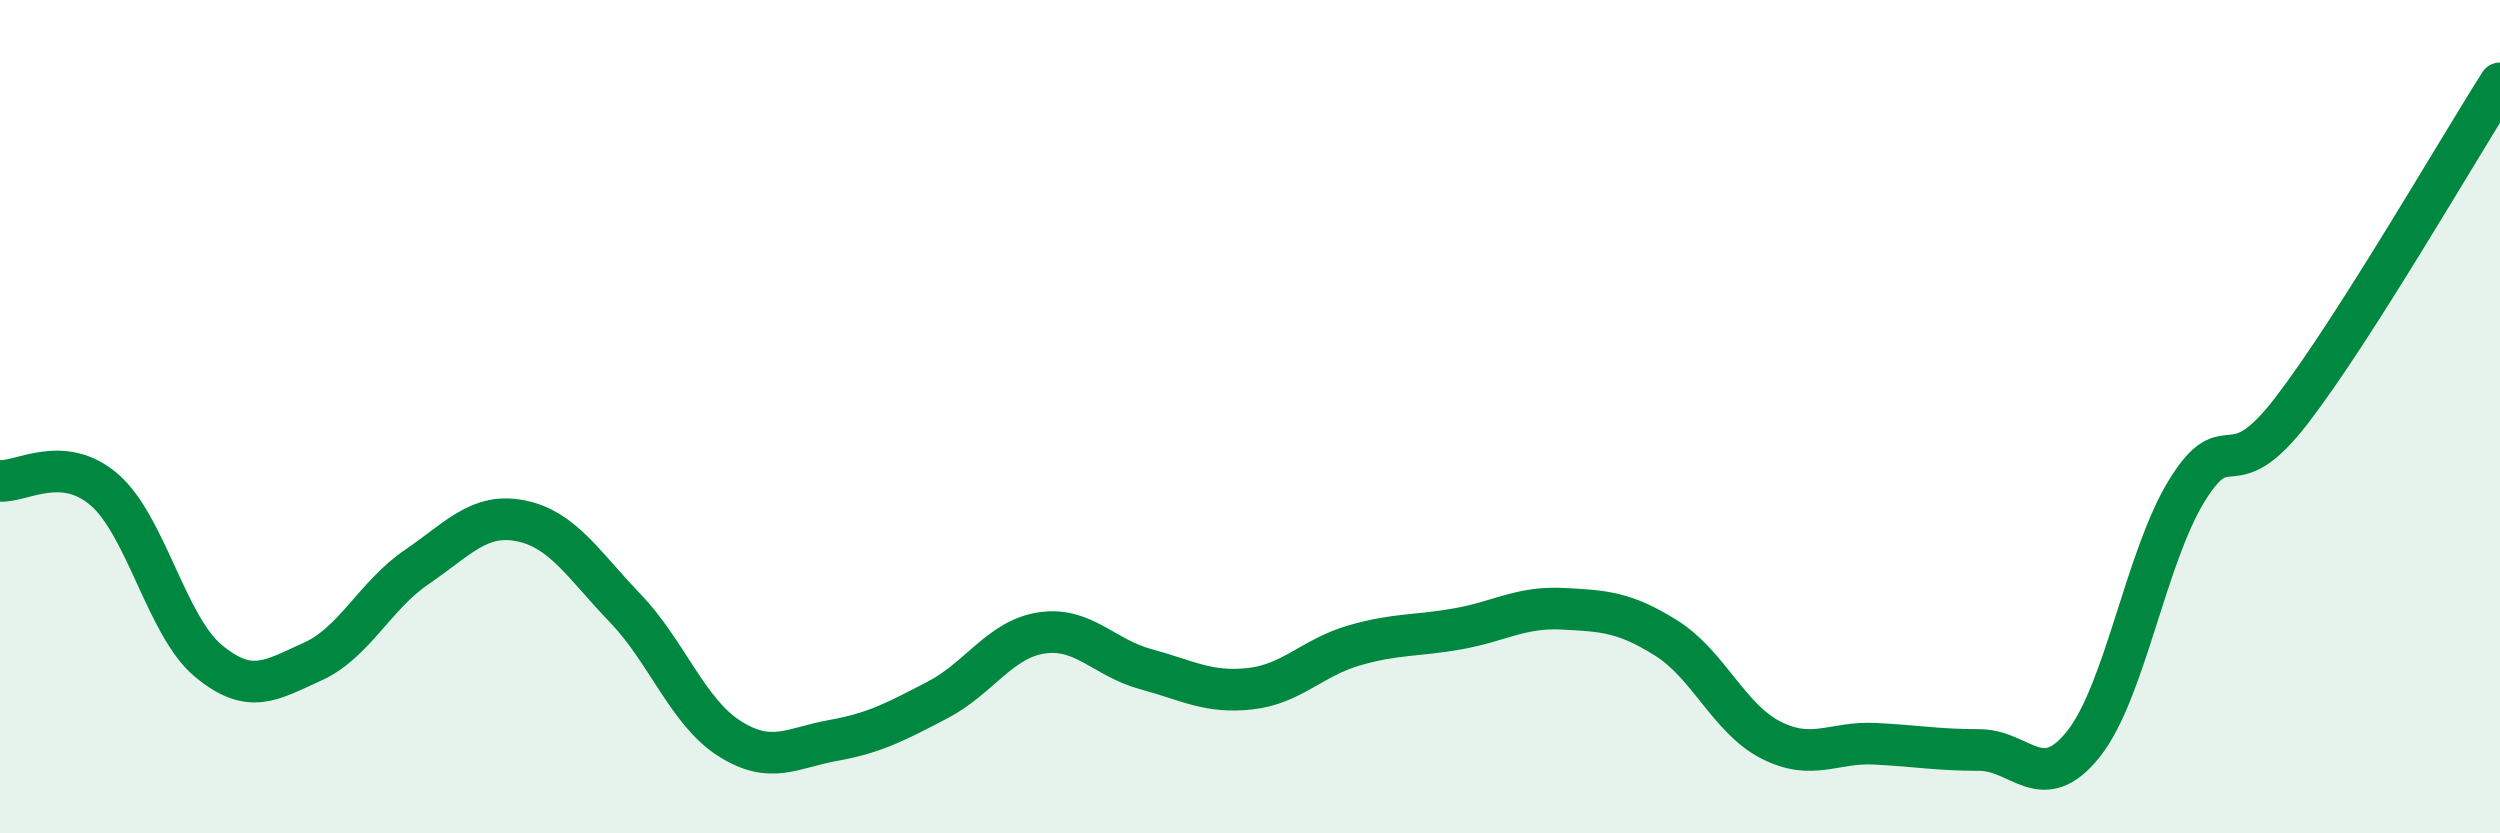
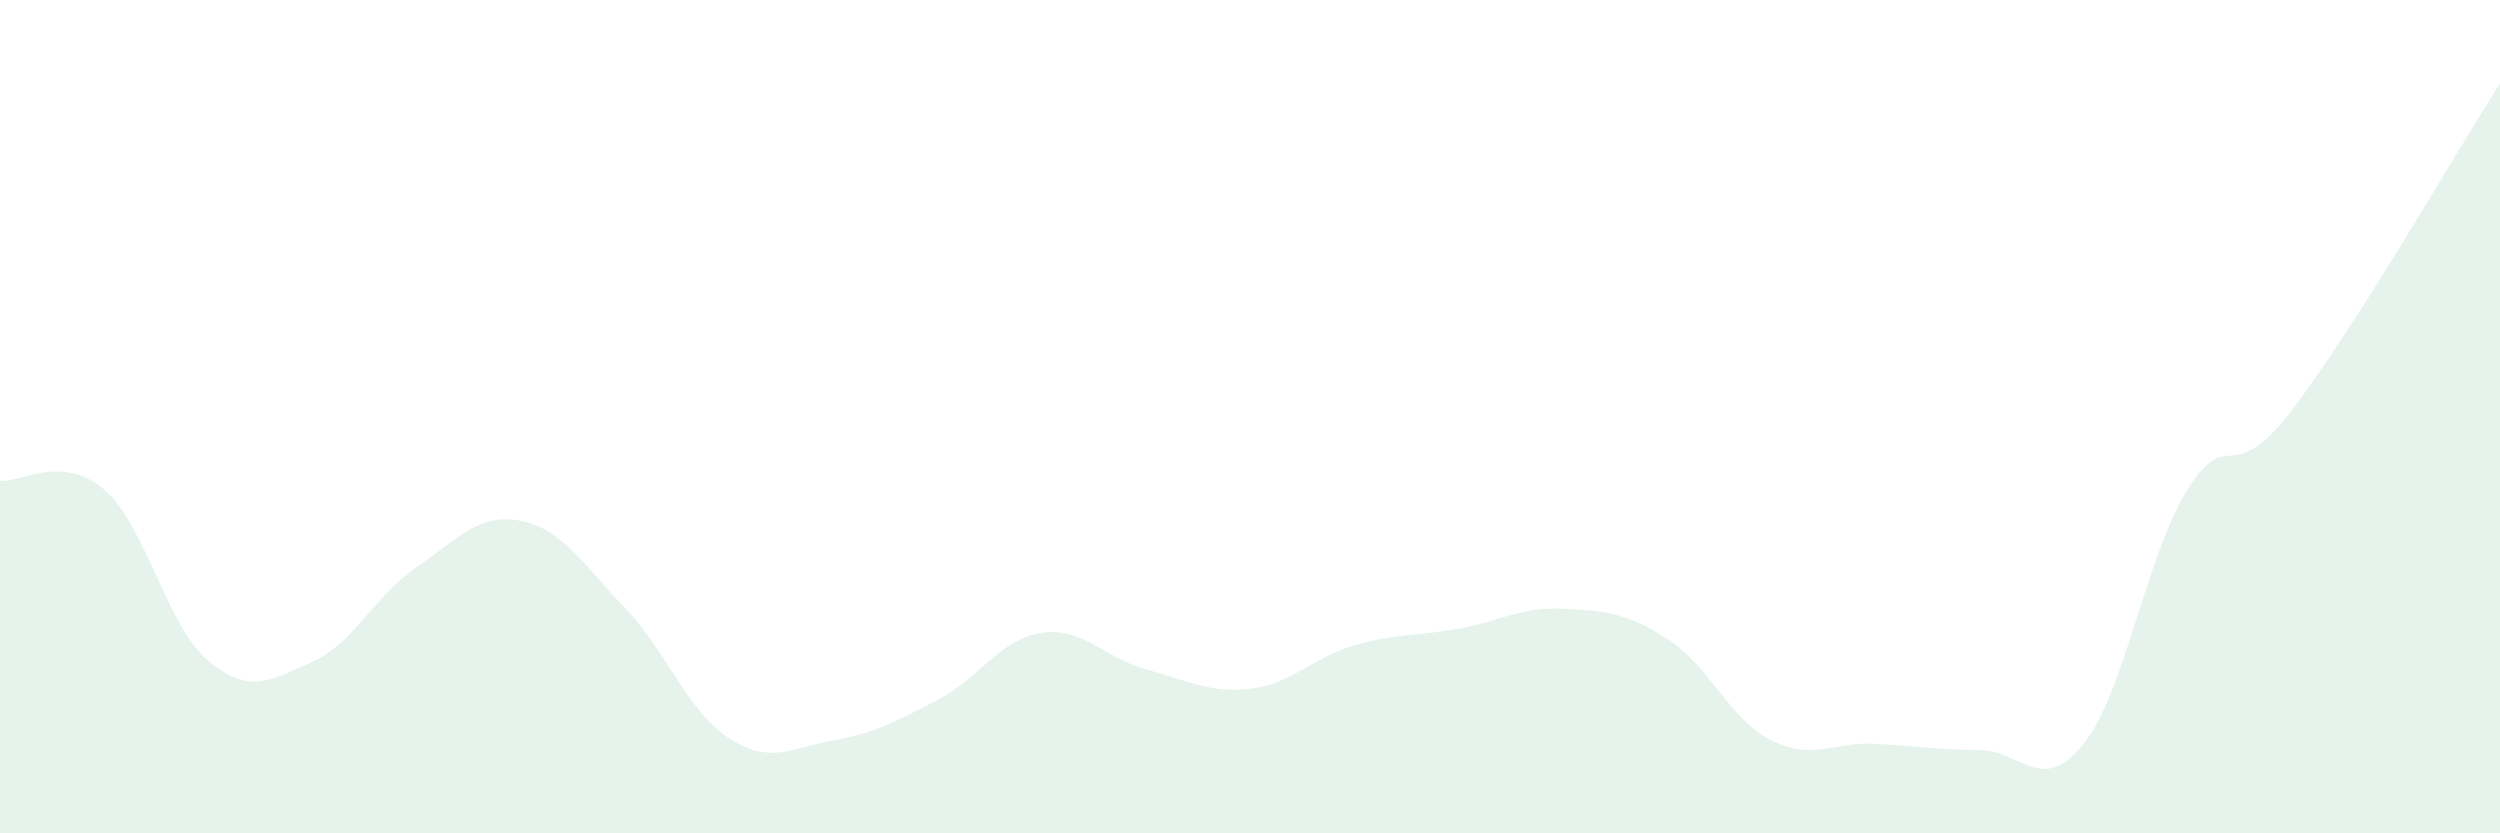
<svg xmlns="http://www.w3.org/2000/svg" width="60" height="20" viewBox="0 0 60 20">
  <path d="M 0,11.54 C 0.5,11.58 1.5,10.89 2.5,11.75 C 3.5,12.61 4,15.03 5,15.86 C 6,16.69 6.5,16.33 7.5,15.88 C 8.5,15.43 9,14.29 10,13.61 C 11,12.93 11.5,12.3 12.5,12.5 C 13.5,12.7 14,13.55 15,14.59 C 16,15.63 16.5,17.08 17.5,17.72 C 18.5,18.36 19,17.95 20,17.77 C 21,17.59 21.5,17.32 22.5,16.8 C 23.5,16.28 24,15.34 25,15.19 C 26,15.04 26.5,15.79 27.5,16.06 C 28.5,16.33 29,16.64 30,16.53 C 31,16.42 31.5,15.78 32.5,15.49 C 33.5,15.2 34,15.27 35,15.09 C 36,14.91 36.5,14.56 37.5,14.61 C 38.5,14.66 39,14.69 40,15.32 C 41,15.95 41.5,17.25 42.5,17.76 C 43.5,18.27 44,17.8 45,17.85 C 46,17.9 46.5,18 47.5,18 C 48.5,18 49,19.11 50,17.86 C 51,16.61 51.5,13.35 52.5,11.75 C 53.5,10.15 53.5,11.8 55,9.85 C 56.5,7.9 59,3.57 60,2L60 20L0 20Z" fill="#008740" opacity="0.1" stroke-linecap="round" stroke-linejoin="round" />
-   <path d="M 0,11.54 C 0.5,11.58 1.5,10.89 2.5,11.75 C 3.5,12.61 4,15.03 5,15.86 C 6,16.69 6.5,16.33 7.5,15.88 C 8.5,15.43 9,14.29 10,13.61 C 11,12.93 11.5,12.3 12.5,12.5 C 13.5,12.7 14,13.55 15,14.59 C 16,15.63 16.5,17.08 17.5,17.72 C 18.5,18.36 19,17.95 20,17.77 C 21,17.59 21.5,17.32 22.5,16.8 C 23.5,16.28 24,15.34 25,15.19 C 26,15.04 26.5,15.79 27.5,16.06 C 28.5,16.33 29,16.64 30,16.53 C 31,16.42 31.5,15.78 32.5,15.49 C 33.5,15.2 34,15.27 35,15.09 C 36,14.91 36.5,14.56 37.5,14.61 C 38.5,14.66 39,14.69 40,15.32 C 41,15.95 41.5,17.25 42.5,17.76 C 43.5,18.27 44,17.8 45,17.85 C 46,17.9 46.5,18 47.5,18 C 48.5,18 49,19.11 50,17.86 C 51,16.61 51.5,13.35 52.5,11.75 C 53.5,10.15 53.5,11.8 55,9.85 C 56.5,7.9 59,3.57 60,2" stroke="#008740" stroke-width="1" fill="none" stroke-linecap="round" stroke-linejoin="round" />
</svg>